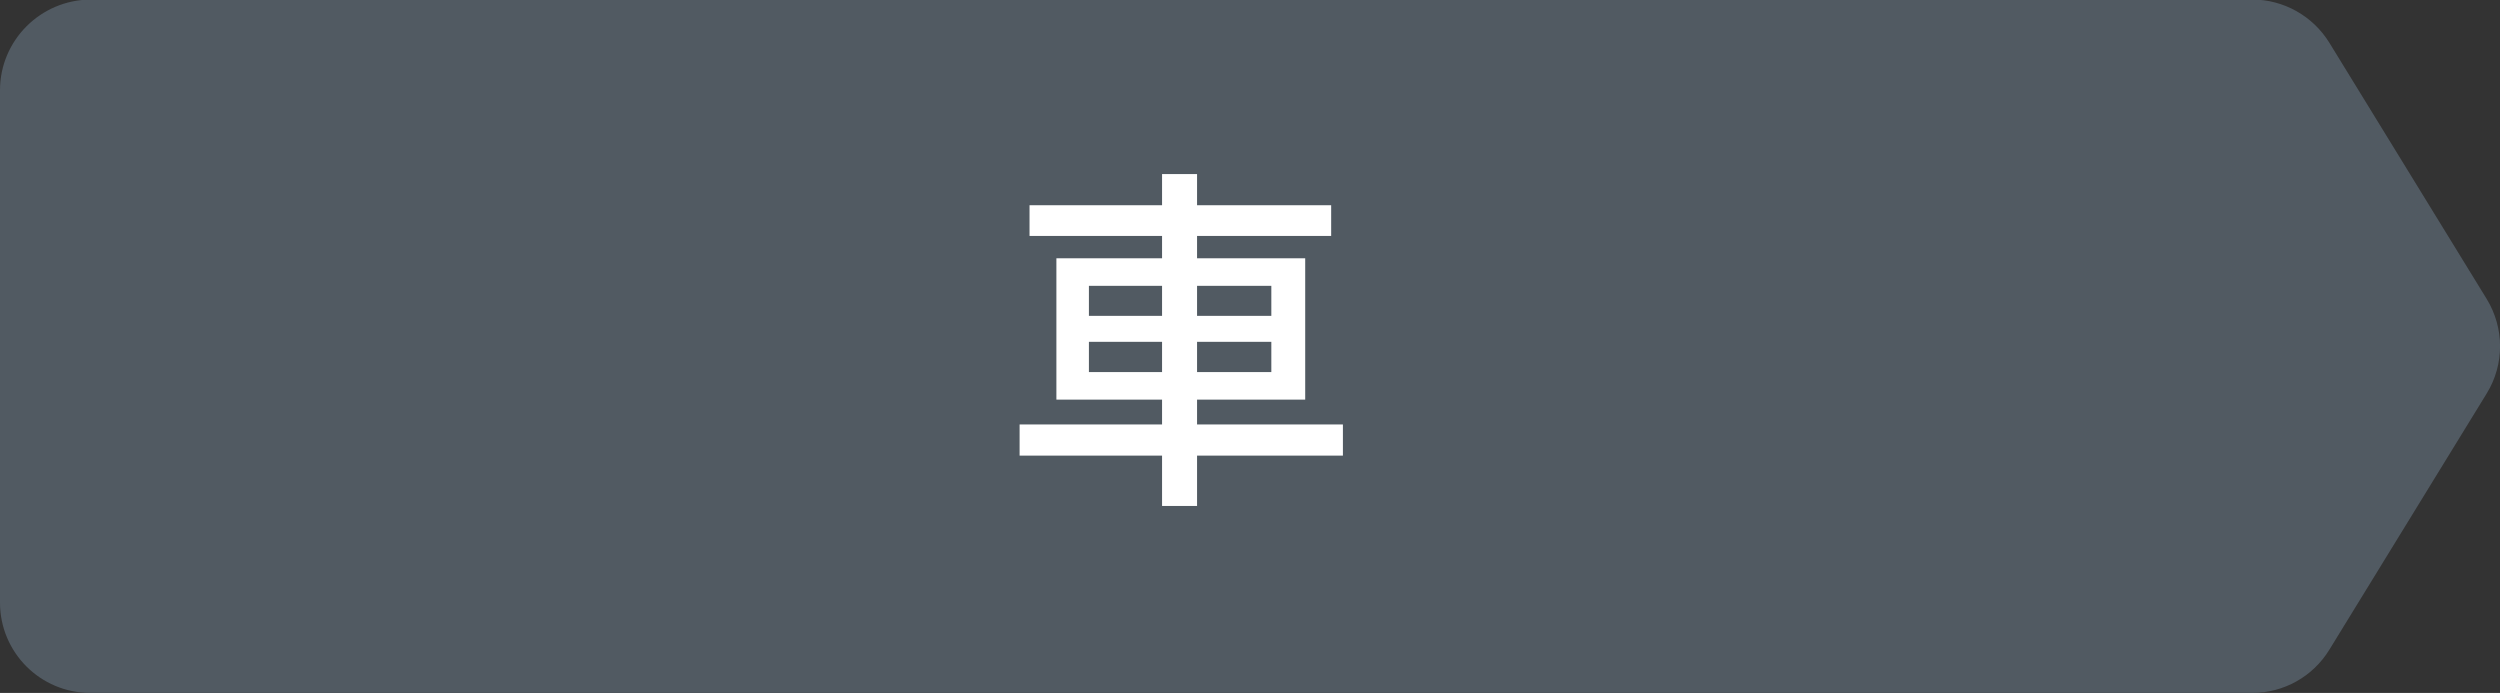
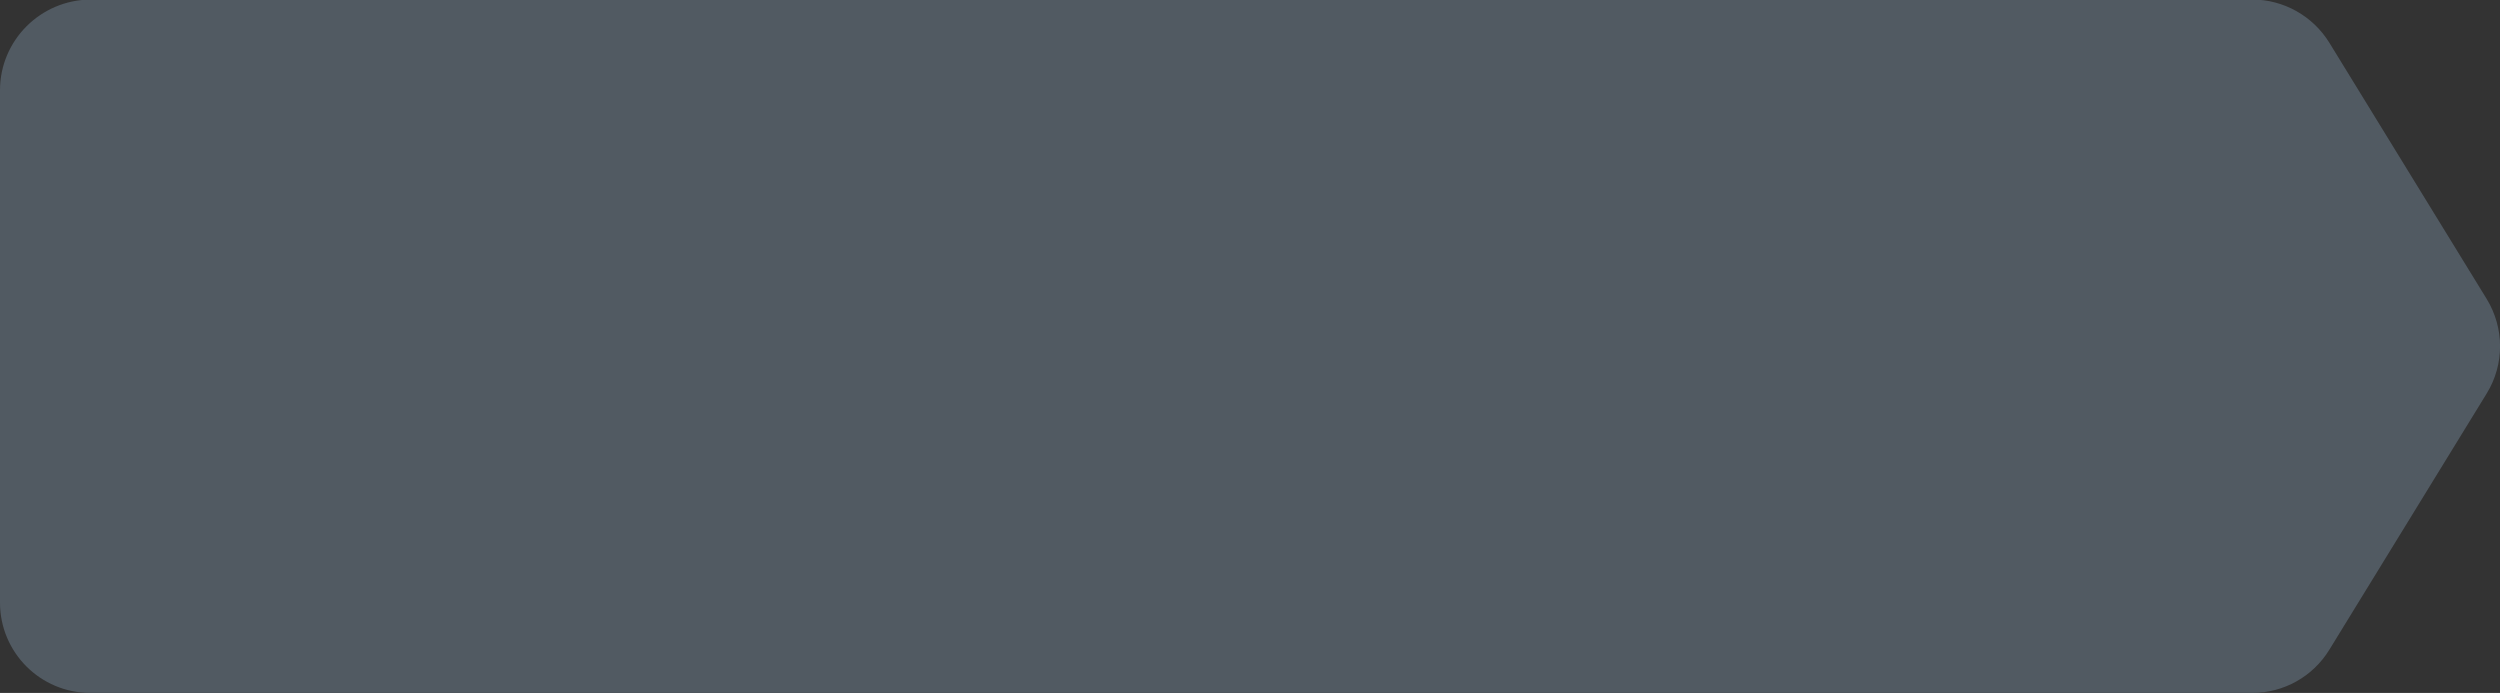
<svg xmlns="http://www.w3.org/2000/svg" id="_レイヤー_2" viewBox="0 0 110.73 30.69">
  <rect x="0" y="0" width="110.73" height="30.69" fill="#333333" stroke="none" />
  <defs>
    <style>.cls-1{fill:#fff;}.cls-2{fill:#515a62;}</style>
  </defs>
  <g id="_レイヤー_1-2">
    <path class="cls-2" d="M0,4v22.69c0,2.21,1.79,4,4,4h95.76c1.39,0,2.68-.72,3.41-1.91l6.97-11.35c.79-1.28.79-2.9,0-4.19l-6.97-11.35c-.73-1.18-2.02-1.91-3.41-1.91H4C1.79,0,0,1.79,0,4Z" />
-     <path class="cls-1" d="M45.16,18.8h14.32v1.38h-14.32v-1.38ZM45.6,9.09h13.36v1.36h-13.36v-1.36ZM46.79,11.44h11.02v6.26h-11.02v-6.26ZM48.23,12.66v1.33h8.08v-1.33h-8.08ZM48.23,15.14v1.34h8.08v-1.34h-8.08ZM51.47,7.71h1.55v14.7h-1.55V7.71Z" />
  </g>
</svg>